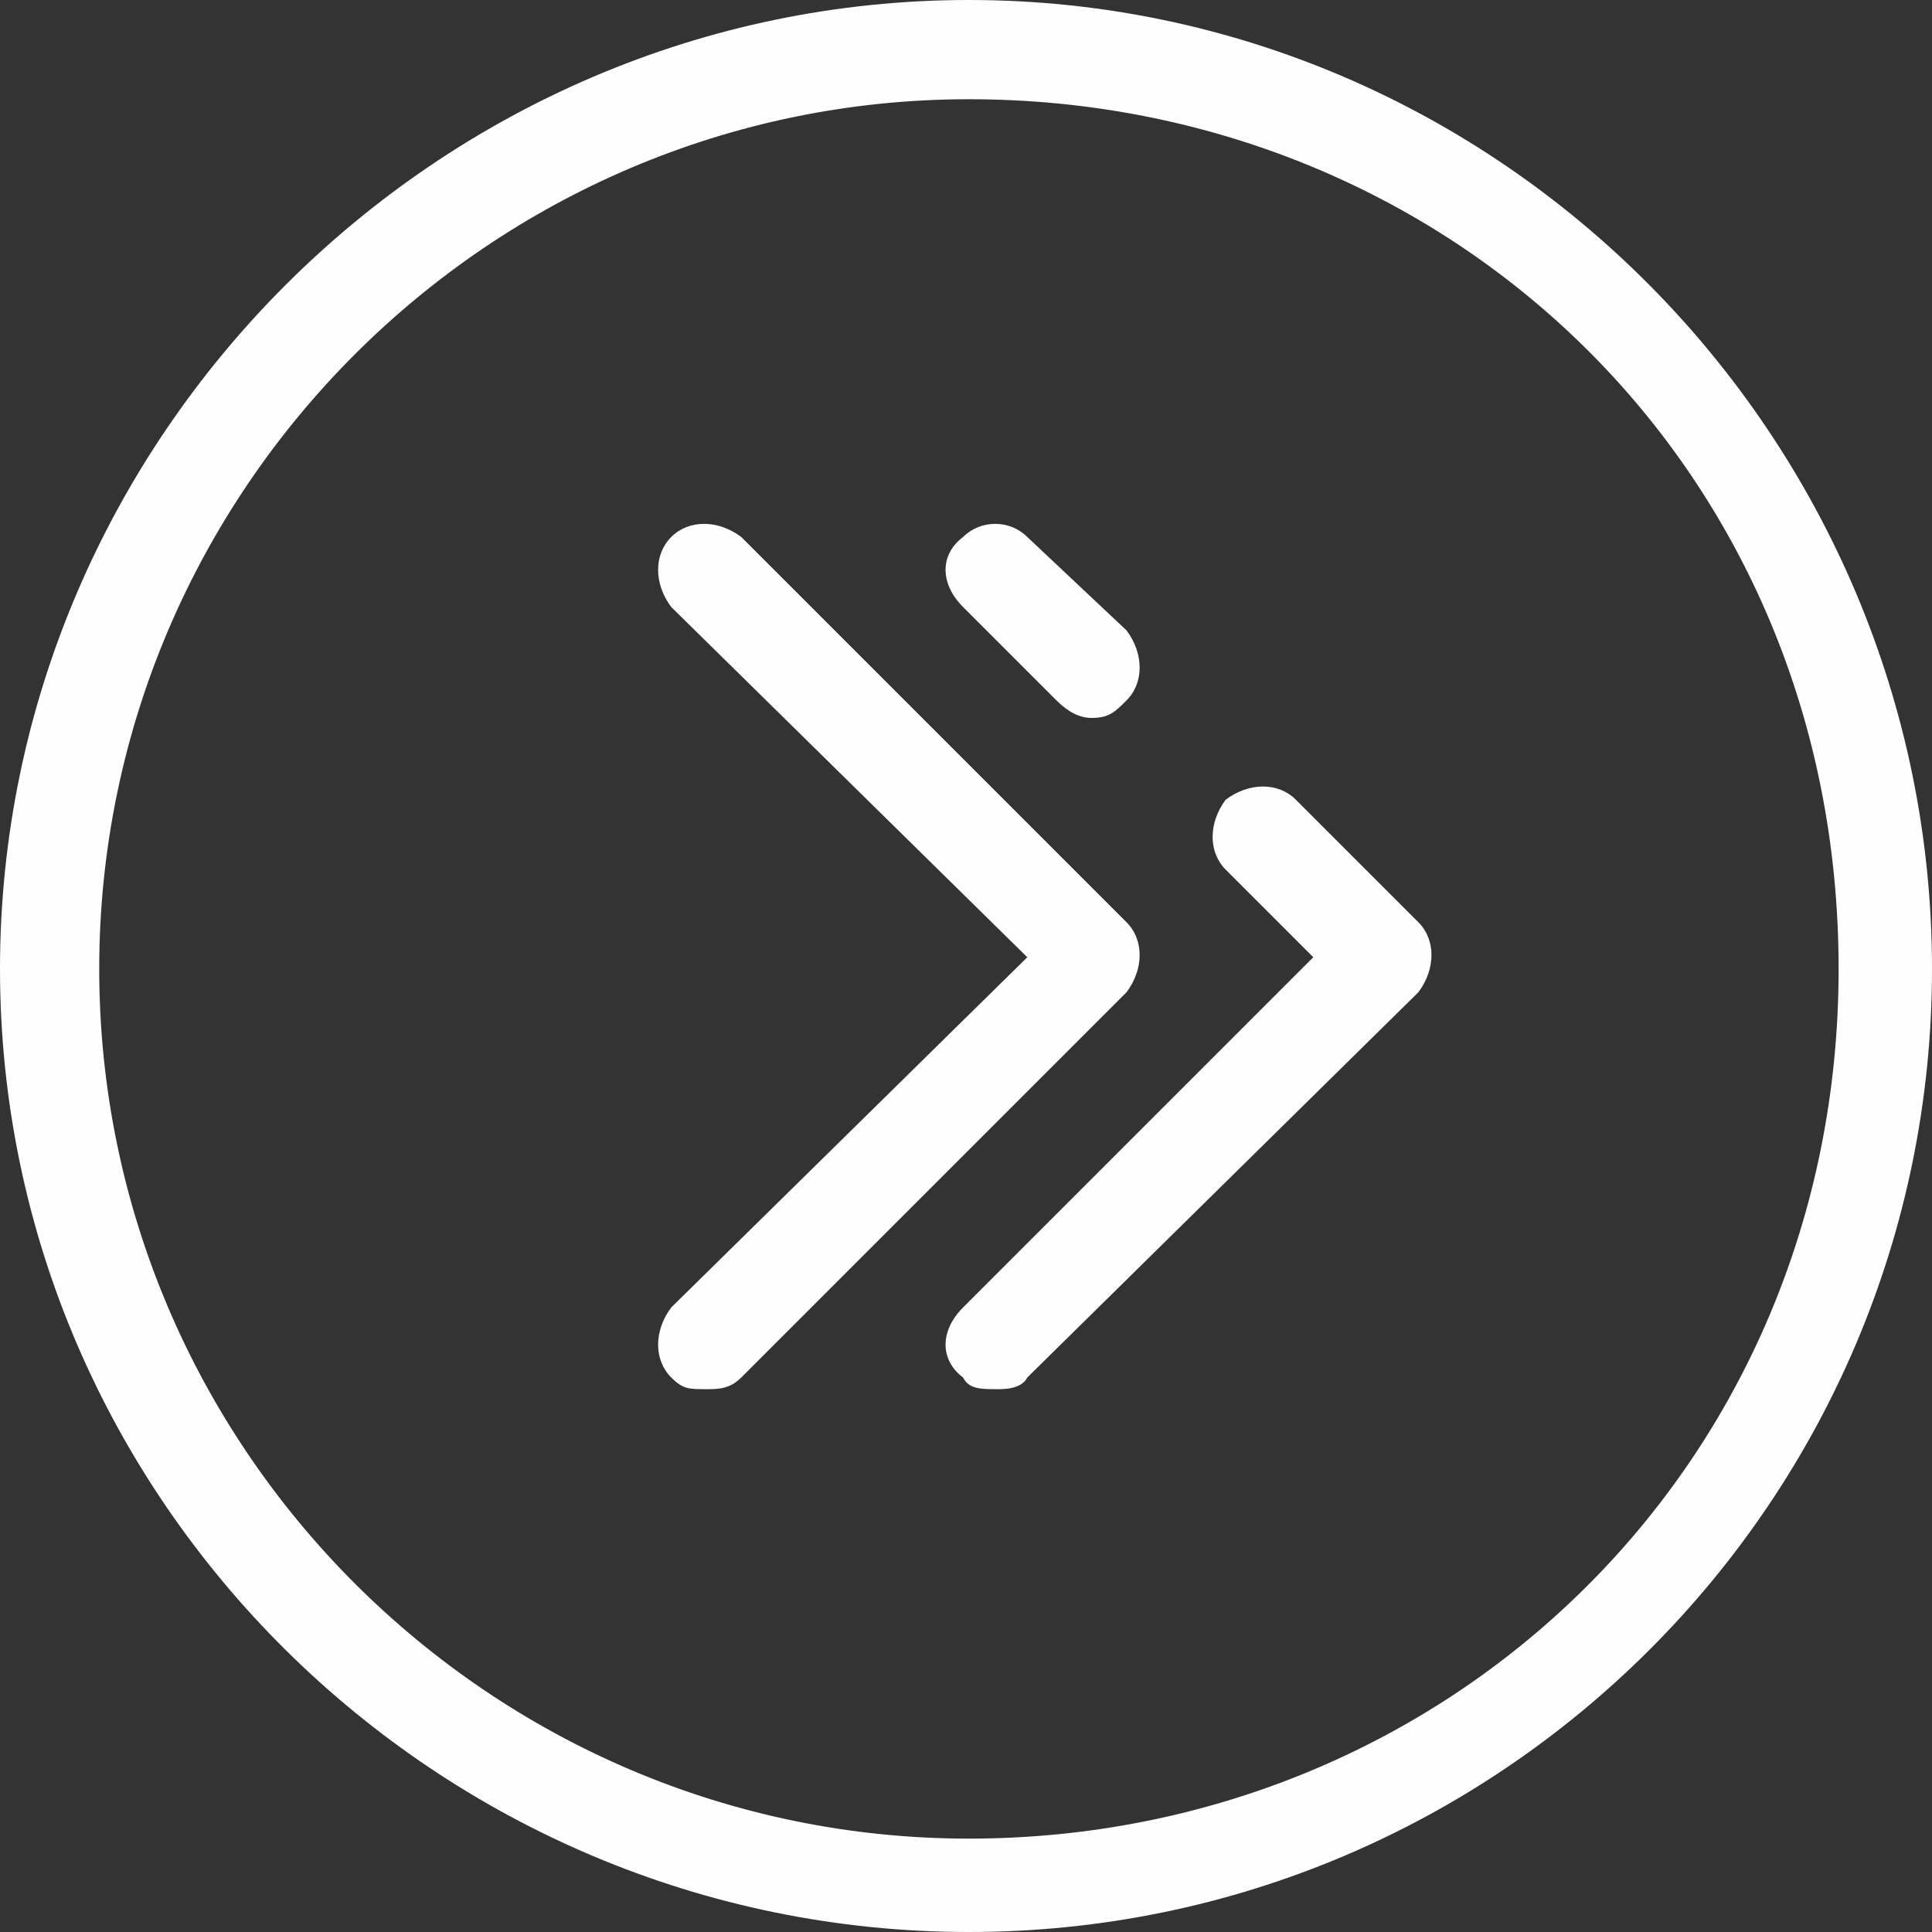
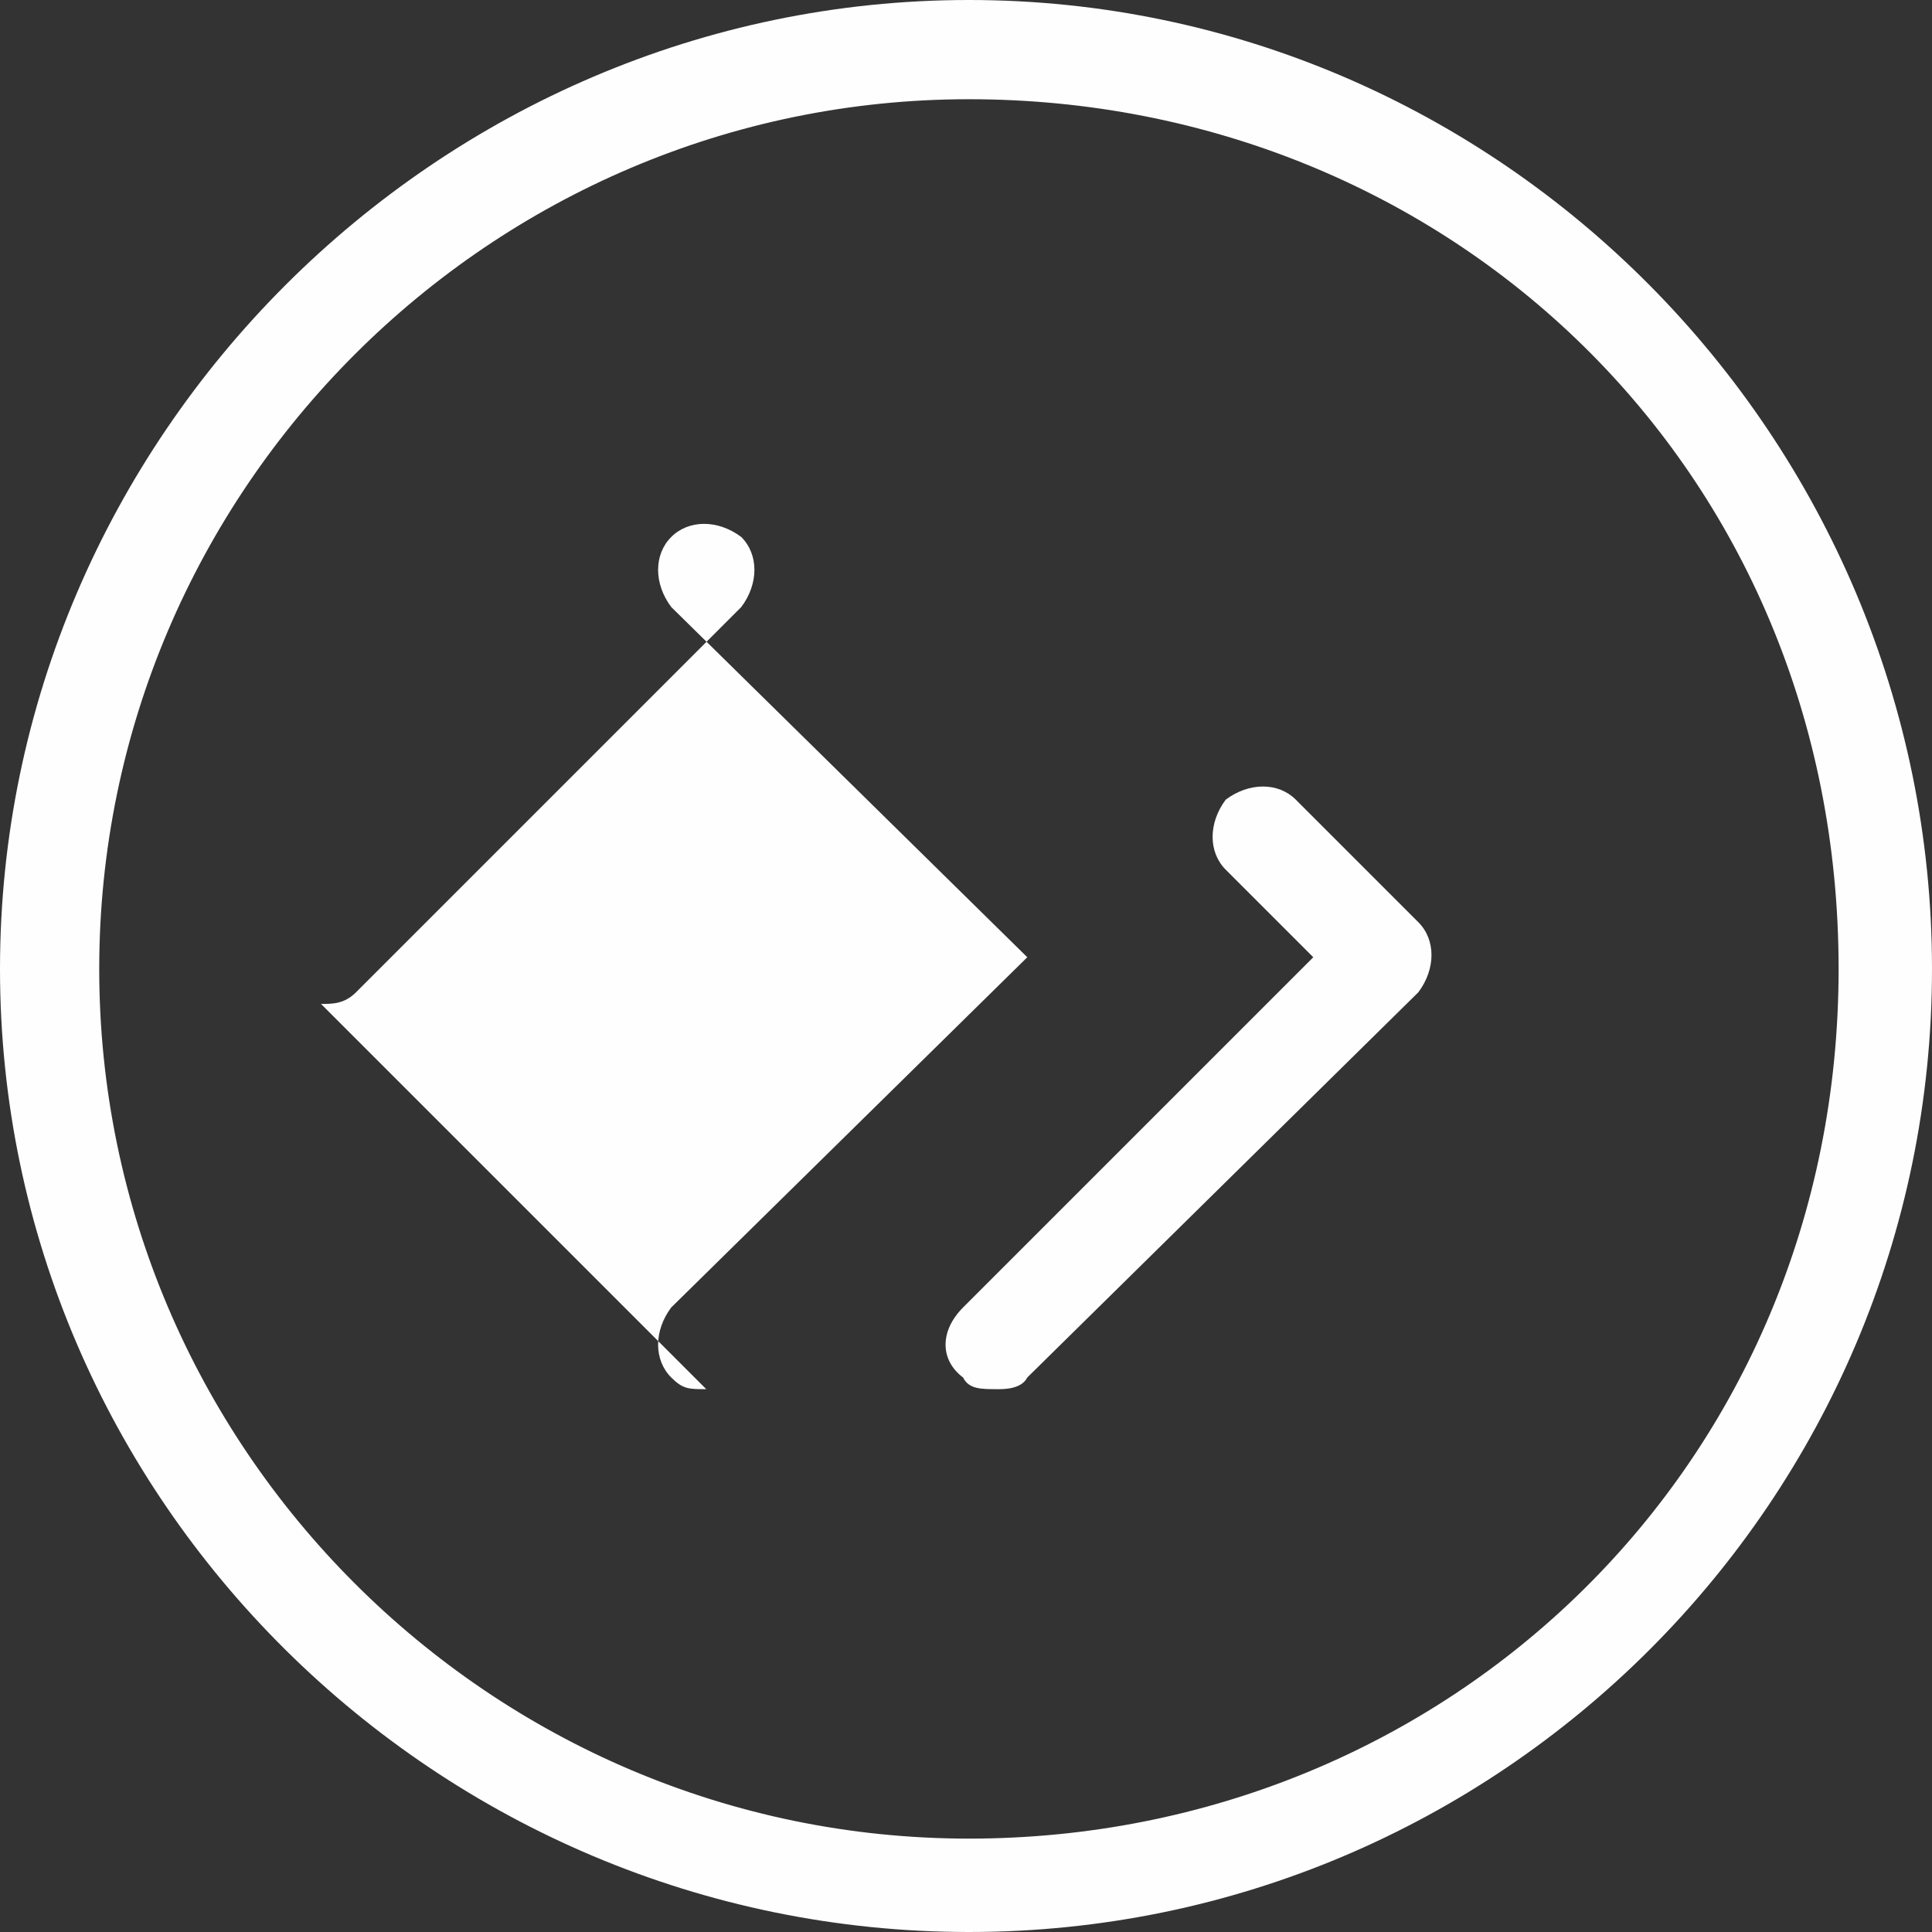
<svg xmlns="http://www.w3.org/2000/svg" xml:space="preserve" width="70px" height="70px" style="shape-rendering:geometricPrecision; text-rendering:geometricPrecision; image-rendering:optimizeQuality; fill-rule:evenodd; clip-rule:evenodd" viewBox="0 0 331 331">
  <rect x="0" y="0" width="331" height="331" fill="#333333" stroke="none" />
  <defs>
    <style type="text/css">.fil0 {fill:#FEFEFE}</style>
  </defs>
  <g>
    <path class="fil0" d="M166 331c-91,0 -166,-74 -166,-165 0,-91 75,-166 166,-166 91,0 165,75 165,166 0,91 -74,165 -165,165zm0 -314c-82,0 -149,67 -149,149 0,82 67,149 149,149 82,0 149,-64 149,-149 0,-86 -67,-149 -149,-149z" />
    <path class="fil0" d="M171 238c-3,0 -5,0 -6,-2 -4,-3 -4,-8 0,-12l60 -60 -15 -15c-3,-3 -3,-8 0,-12 4,-3 9,-3 12,0l21 21c3,3 3,8 0,12l-67 66c-1,2 -4,2 -5,2z" />
-     <path class="fil0" d="M187 123c-2,0 -4,-1 -6,-3l-16 -16c-4,-4 -4,-9 0,-12 3,-3 8,-3 11,0l17 16c3,4 3,9 0,12 -2,2 -3,3 -6,3z" />
-     <path class="fil0" d="M121 238c-3,0 -4,0 -6,-2 -3,-3 -3,-8 0,-12l61 -60 -61 -60c-3,-4 -3,-9 0,-12 3,-3 8,-3 12,0l66 66c3,3 3,8 0,12l-66 66c-2,2 -4,2 -6,2z" />
+     <path class="fil0" d="M121 238c-3,0 -4,0 -6,-2 -3,-3 -3,-8 0,-12l61 -60 -61 -60c-3,-4 -3,-9 0,-12 3,-3 8,-3 12,0c3,3 3,8 0,12l-66 66c-2,2 -4,2 -6,2z" />
  </g>
</svg>